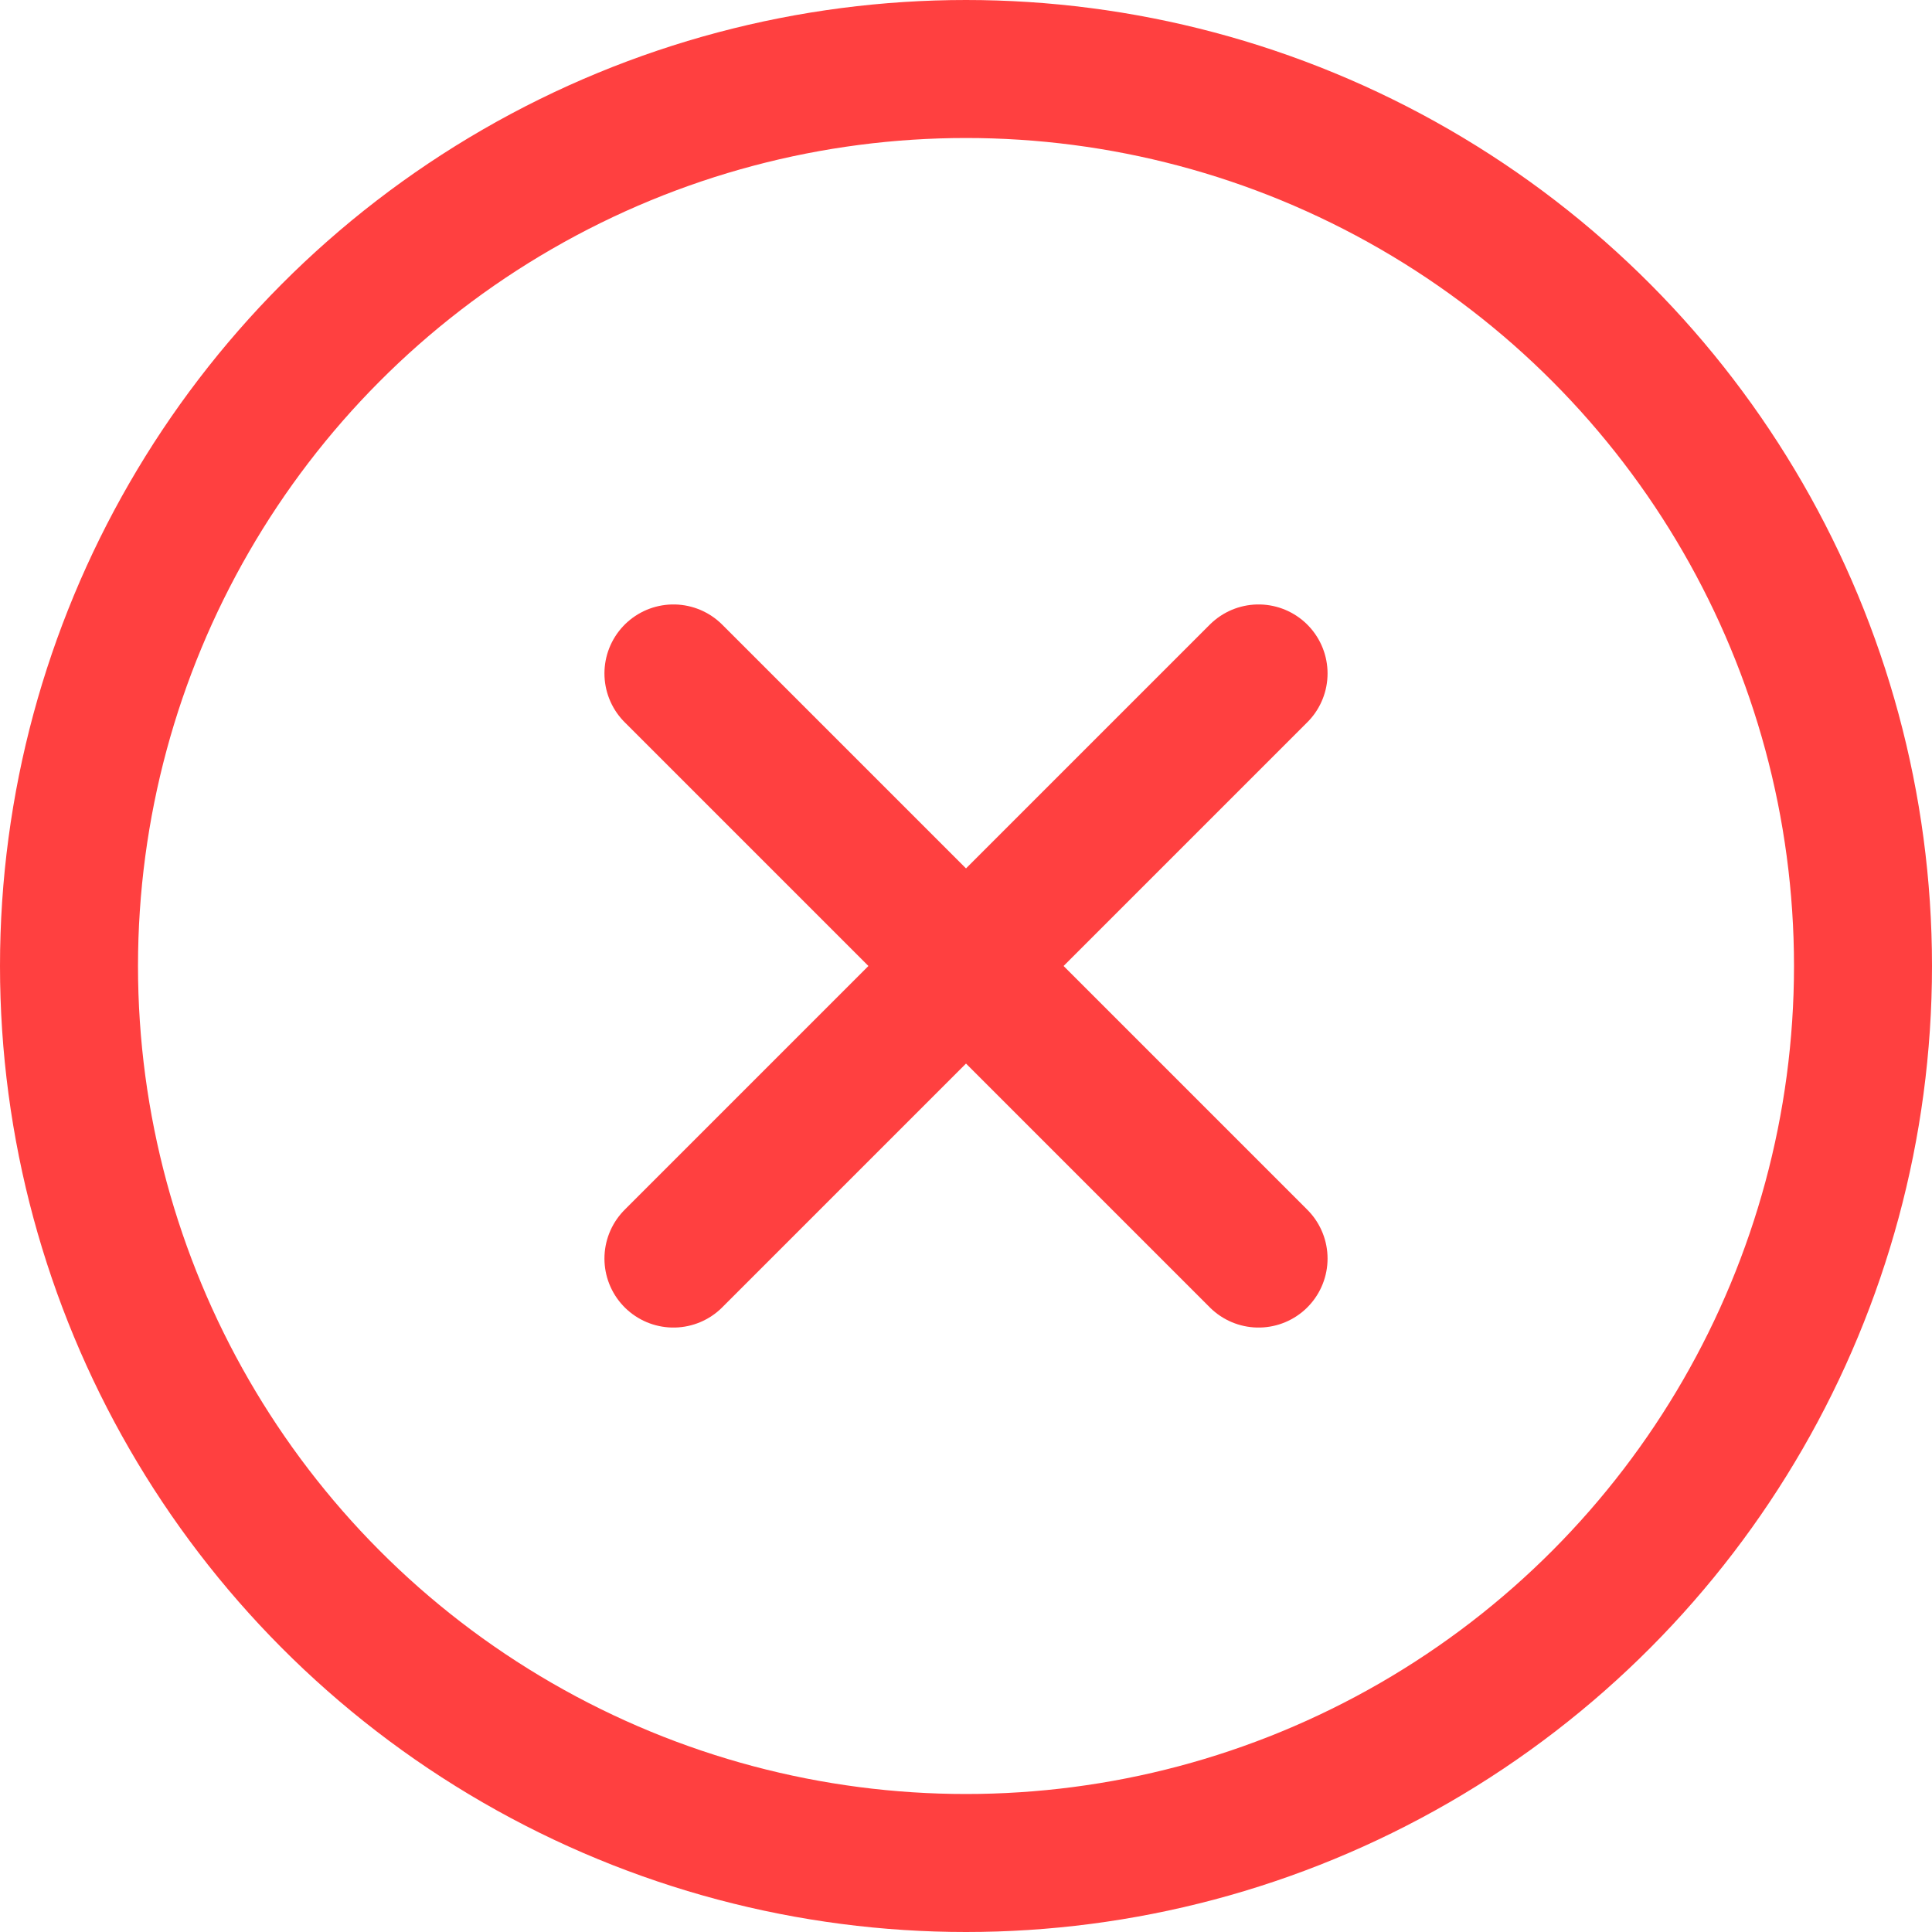
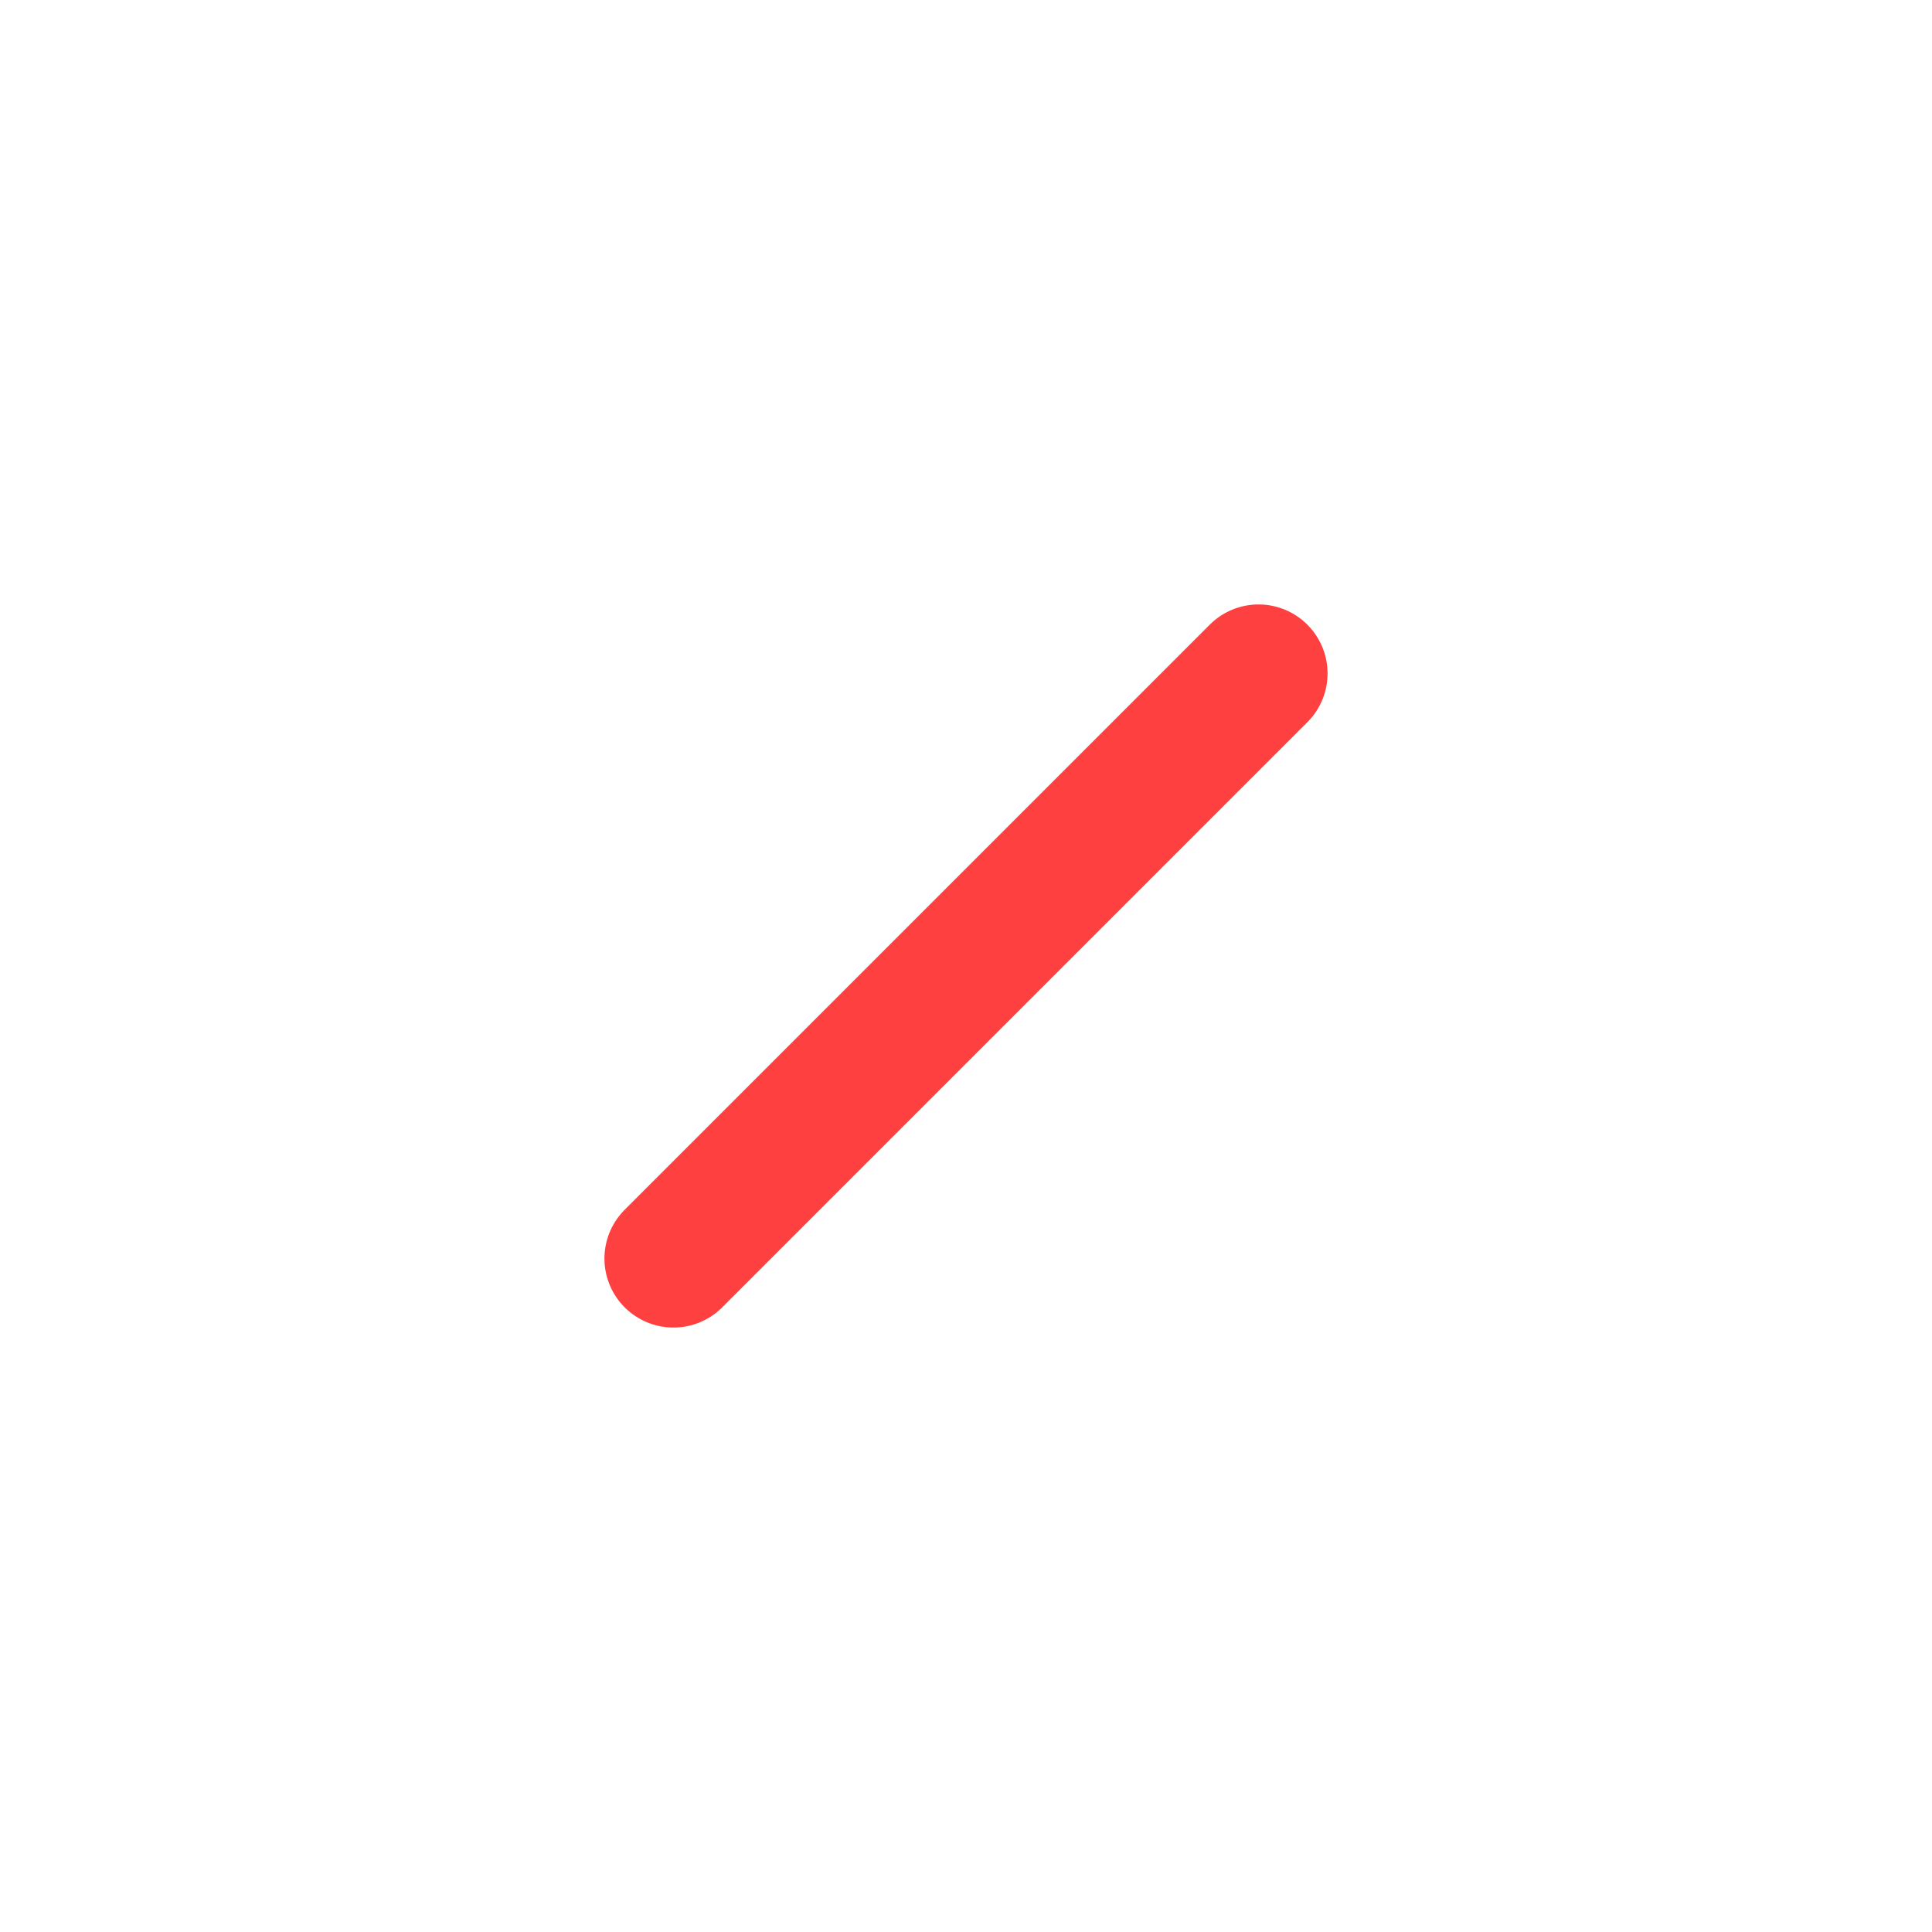
<svg xmlns="http://www.w3.org/2000/svg" viewBox="0 0 14 14">
  <g>
    <g>
      <line x1="9.12" y1="4.88" x2="4.88" y2="9.12" fill="none" stroke="#ff4040" stroke-linecap="round" stroke-linejoin="round" />
-       <line x1="4.88" y1="4.88" x2="9.12" y2="9.12" fill="none" stroke="#ff4040" stroke-linecap="round" stroke-linejoin="round" />
    </g>
-     <circle cx="7" cy="7" r="6.5" fill="none" stroke="#ff4040" stroke-linecap="round" stroke-linejoin="round" />
  </g>
</svg>